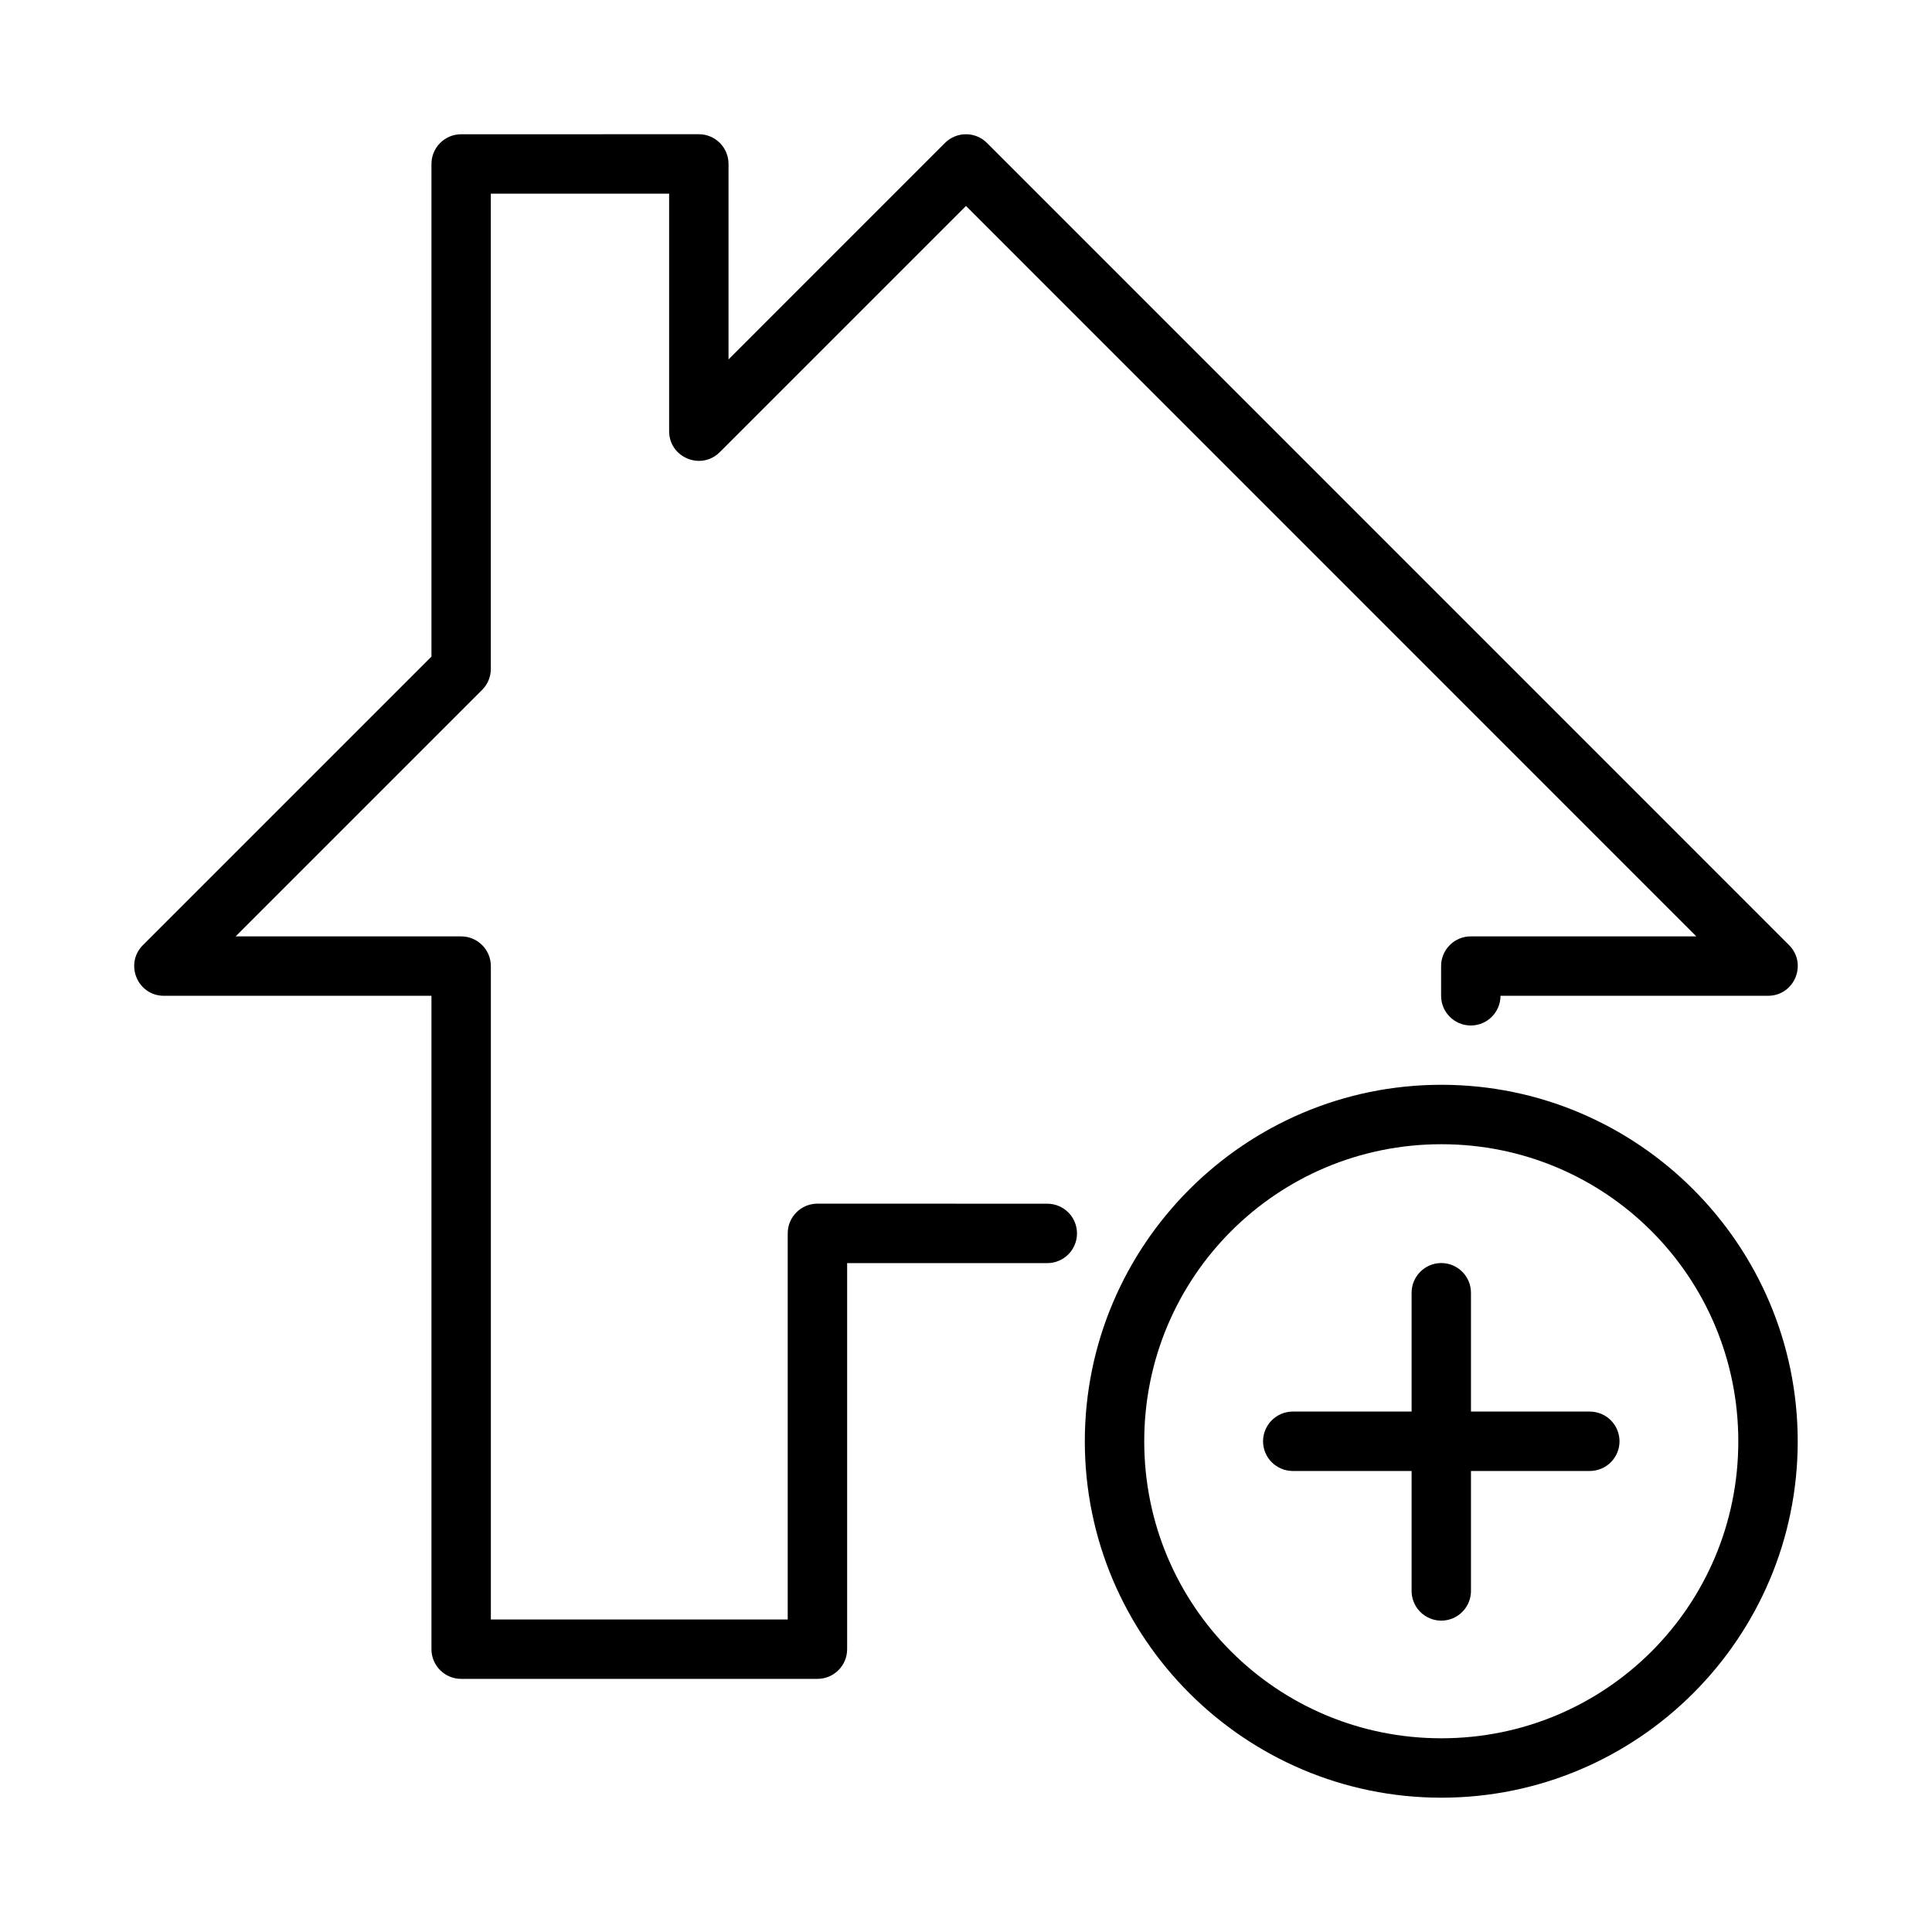
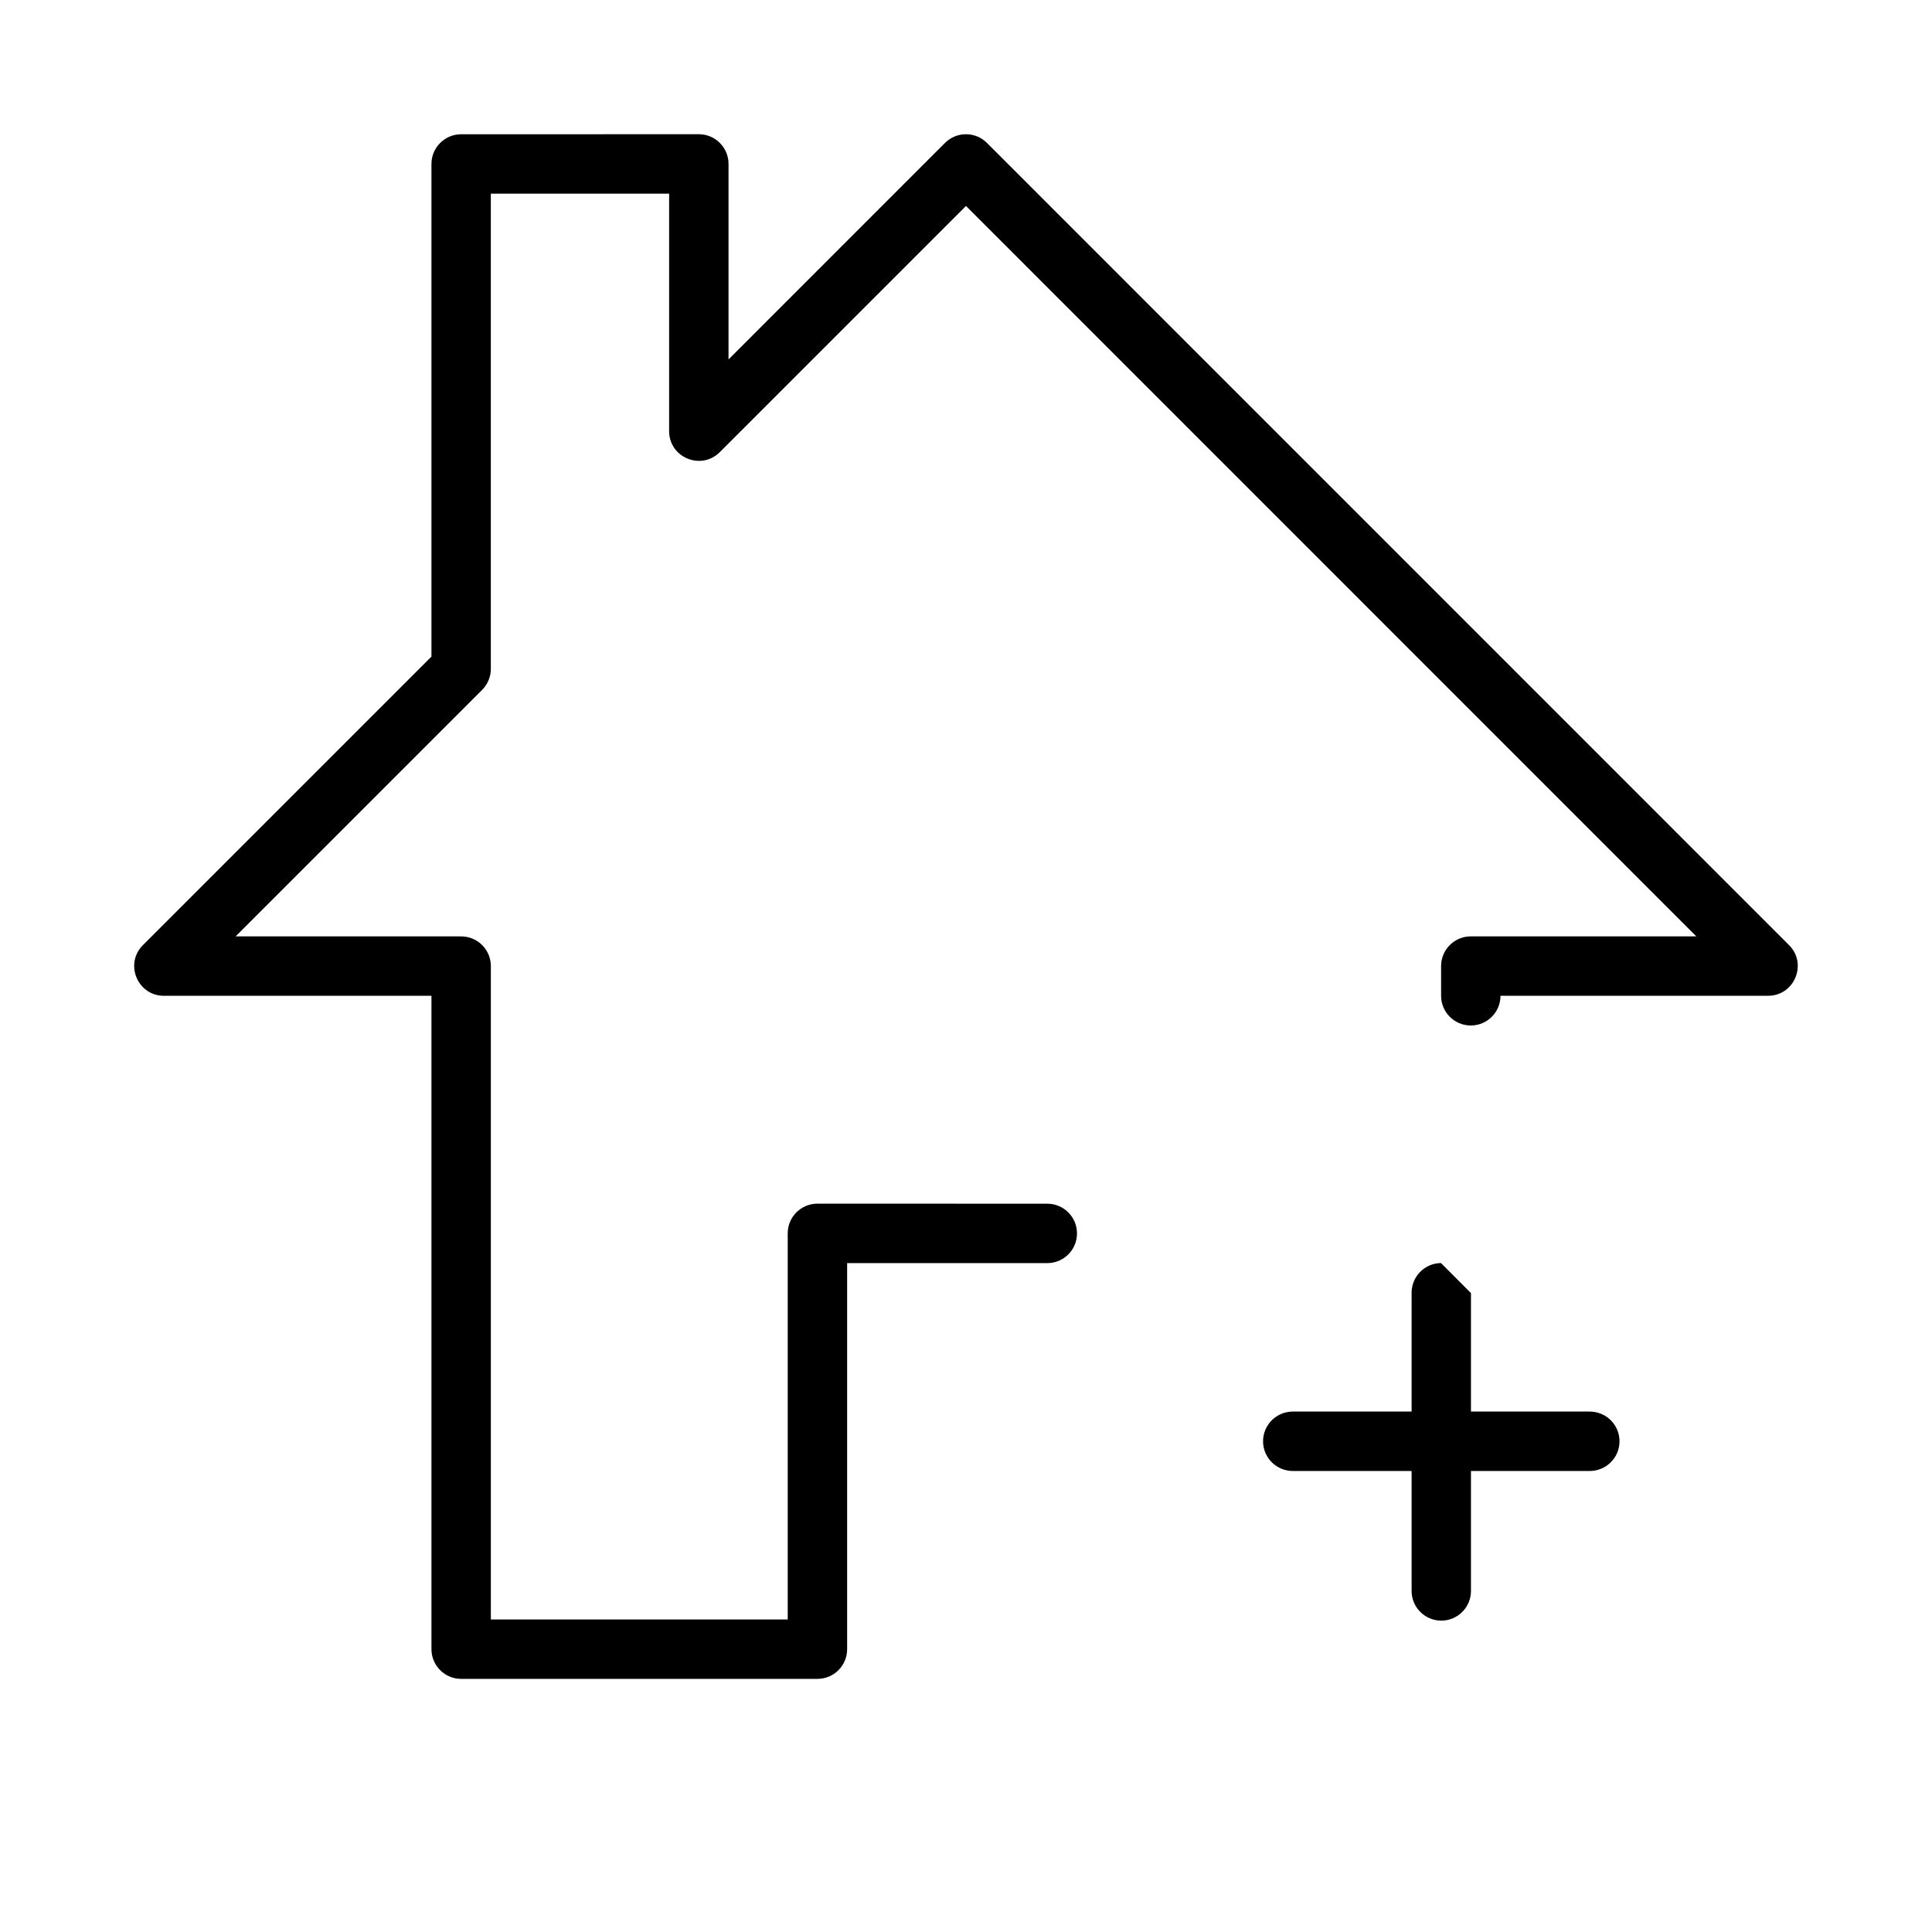
<svg xmlns="http://www.w3.org/2000/svg" fill="#000000" width="800px" height="800px" version="1.1" viewBox="144 144 512 512">
  <g>
    <path d="m266.18 179.58c-4.324 0.016-7.824 3.519-7.84 7.84v130.58l-76.414 76.414c-5.019 4.941-1.523 13.48 5.519 13.484h70.895v173.18c0.016 4.324 3.519 7.824 7.84 7.84h94.48c4.324-0.016 7.824-3.516 7.84-7.84v-102.34h53.043c4.348 0 7.871-3.523 7.871-7.871s-3.523-7.871-7.871-7.871l-60.887-0.016c-4.352-0.016-7.894 3.504-7.902 7.856v102.34h-78.672v-173.18c-0.016-4.348-3.555-7.859-7.902-7.84l-59.734-0.004 65.312-65.312c1.484-1.477 2.32-3.484 2.32-5.582v-125.94h47.246v62.992c0.055 6.973 8.477 10.438 13.422 5.519l65.25-65.25 193.54 193.57h-59.727c-4.348-0.016-7.887 3.492-7.902 7.84v7.906c0 4.348 3.523 7.871 7.871 7.871s7.871-3.523 7.871-7.871h70.895c7.043-0.004 10.539-8.543 5.519-13.484l-212.5-212.52c-3.074-3.086-8.07-3.086-11.148 0l-57.348 57.363v-51.844c-0.016-4.348-3.555-7.856-7.902-7.84z" />
-     <path d="m525.98 431.48c-52.082 0-94.492 42.41-94.492 94.492 0 52.082 42.41 94.434 94.492 94.434s94.434-42.355 94.434-94.434c0-52.082-42.355-94.492-94.434-94.492zm0 15.75c43.574 0 78.688 35.172 78.688 78.746 0 43.57-35.113 78.688-78.688 78.688s-78.746-35.113-78.746-78.688c0-43.57 35.172-78.746 78.746-78.746z" />
-     <path d="m525.87 478.72c-4.344 0.051-7.828 3.617-7.781 7.965v31.395h-31.473c-2.094 0-4.102 0.828-5.582 2.305-1.48 1.477-2.312 3.481-2.312 5.57 0 2.086 0.832 4.09 2.312 5.566 1.48 1.477 3.488 2.305 5.582 2.305h31.473v31.441c-0.09 2.148 0.695 4.238 2.18 5.789 1.488 1.551 3.539 2.43 5.684 2.43 2.148 0 4.199-0.879 5.684-2.43 1.488-1.551 2.273-3.641 2.184-5.789v-31.441h31.473c2.094 0 4.102-0.828 5.582-2.305 1.48-1.477 2.312-3.481 2.312-5.566 0-2.09-0.832-4.094-2.312-5.57-1.48-1.477-3.488-2.305-5.582-2.305h-31.473v-31.395c0.023-2.117-0.809-4.156-2.305-5.656-1.496-1.496-3.531-2.328-5.644-2.309z" />
+     <path d="m525.87 478.72c-4.344 0.051-7.828 3.617-7.781 7.965v31.395h-31.473c-2.094 0-4.102 0.828-5.582 2.305-1.48 1.477-2.312 3.481-2.312 5.57 0 2.086 0.832 4.09 2.312 5.566 1.48 1.477 3.488 2.305 5.582 2.305h31.473v31.441c-0.09 2.148 0.695 4.238 2.18 5.789 1.488 1.551 3.539 2.43 5.684 2.43 2.148 0 4.199-0.879 5.684-2.43 1.488-1.551 2.273-3.641 2.184-5.789v-31.441h31.473c2.094 0 4.102-0.828 5.582-2.305 1.48-1.477 2.312-3.481 2.312-5.566 0-2.09-0.832-4.094-2.312-5.57-1.48-1.477-3.488-2.305-5.582-2.305h-31.473v-31.395z" />
  </g>
</svg>